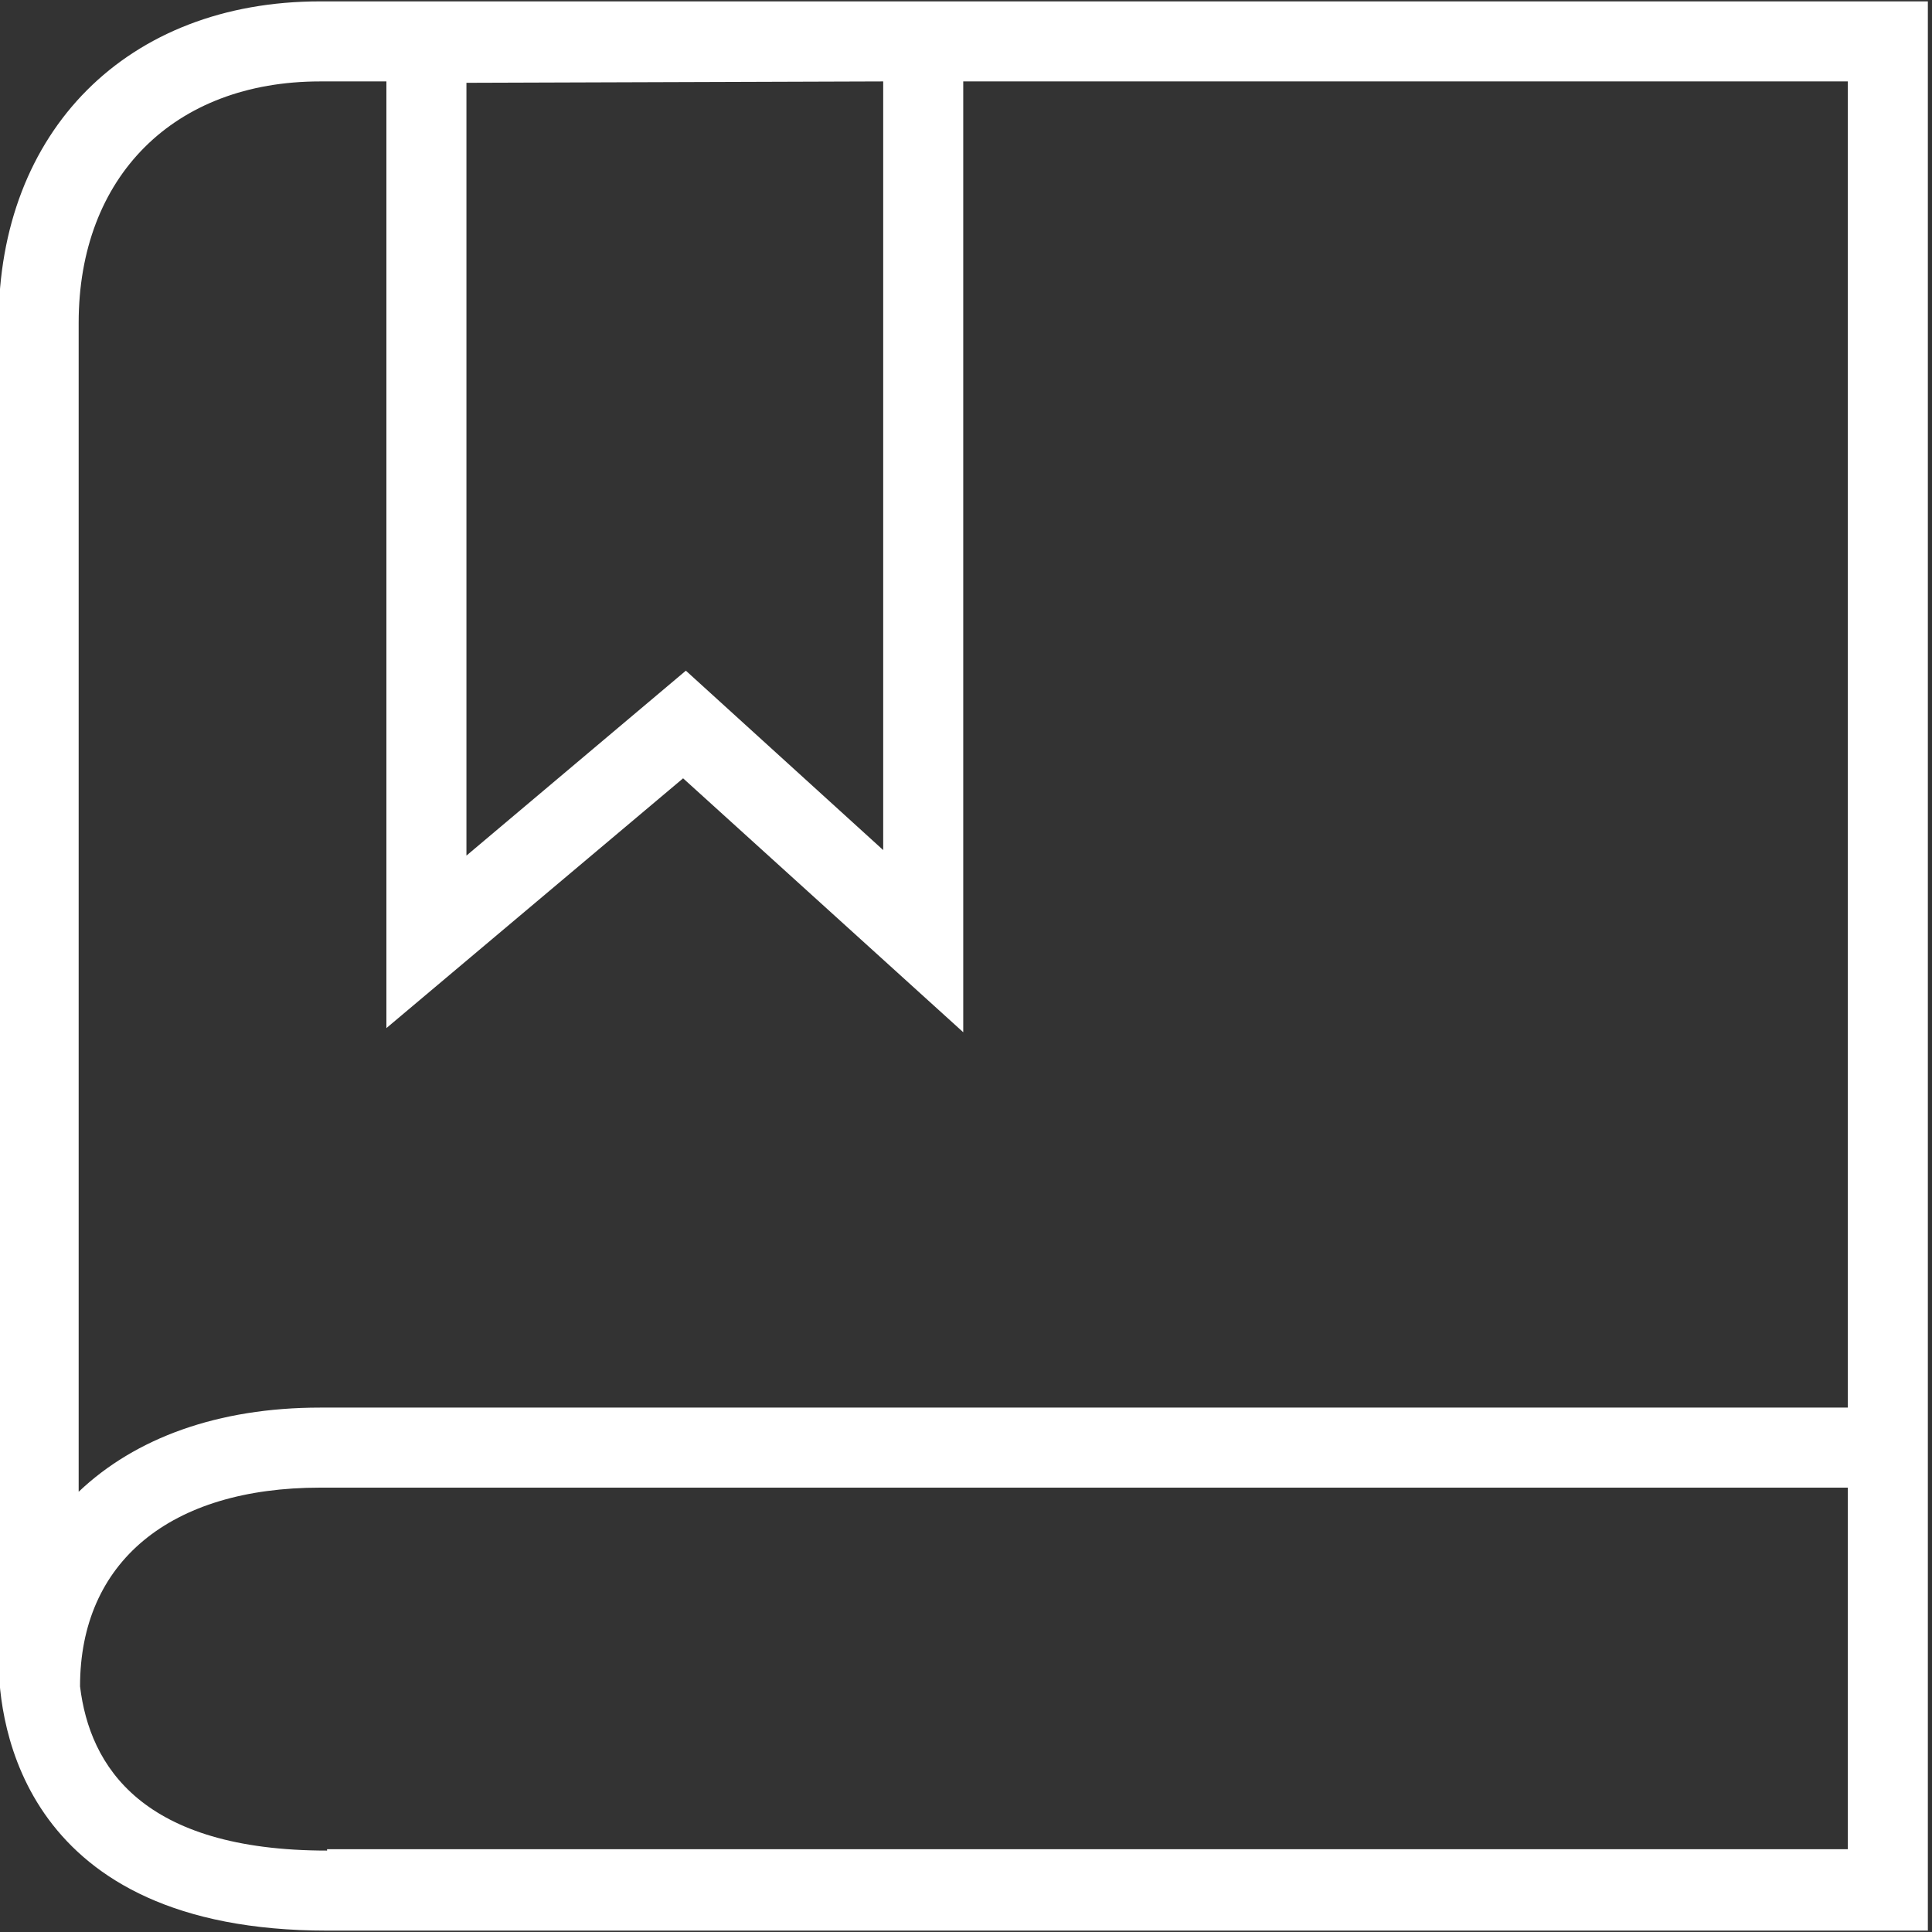
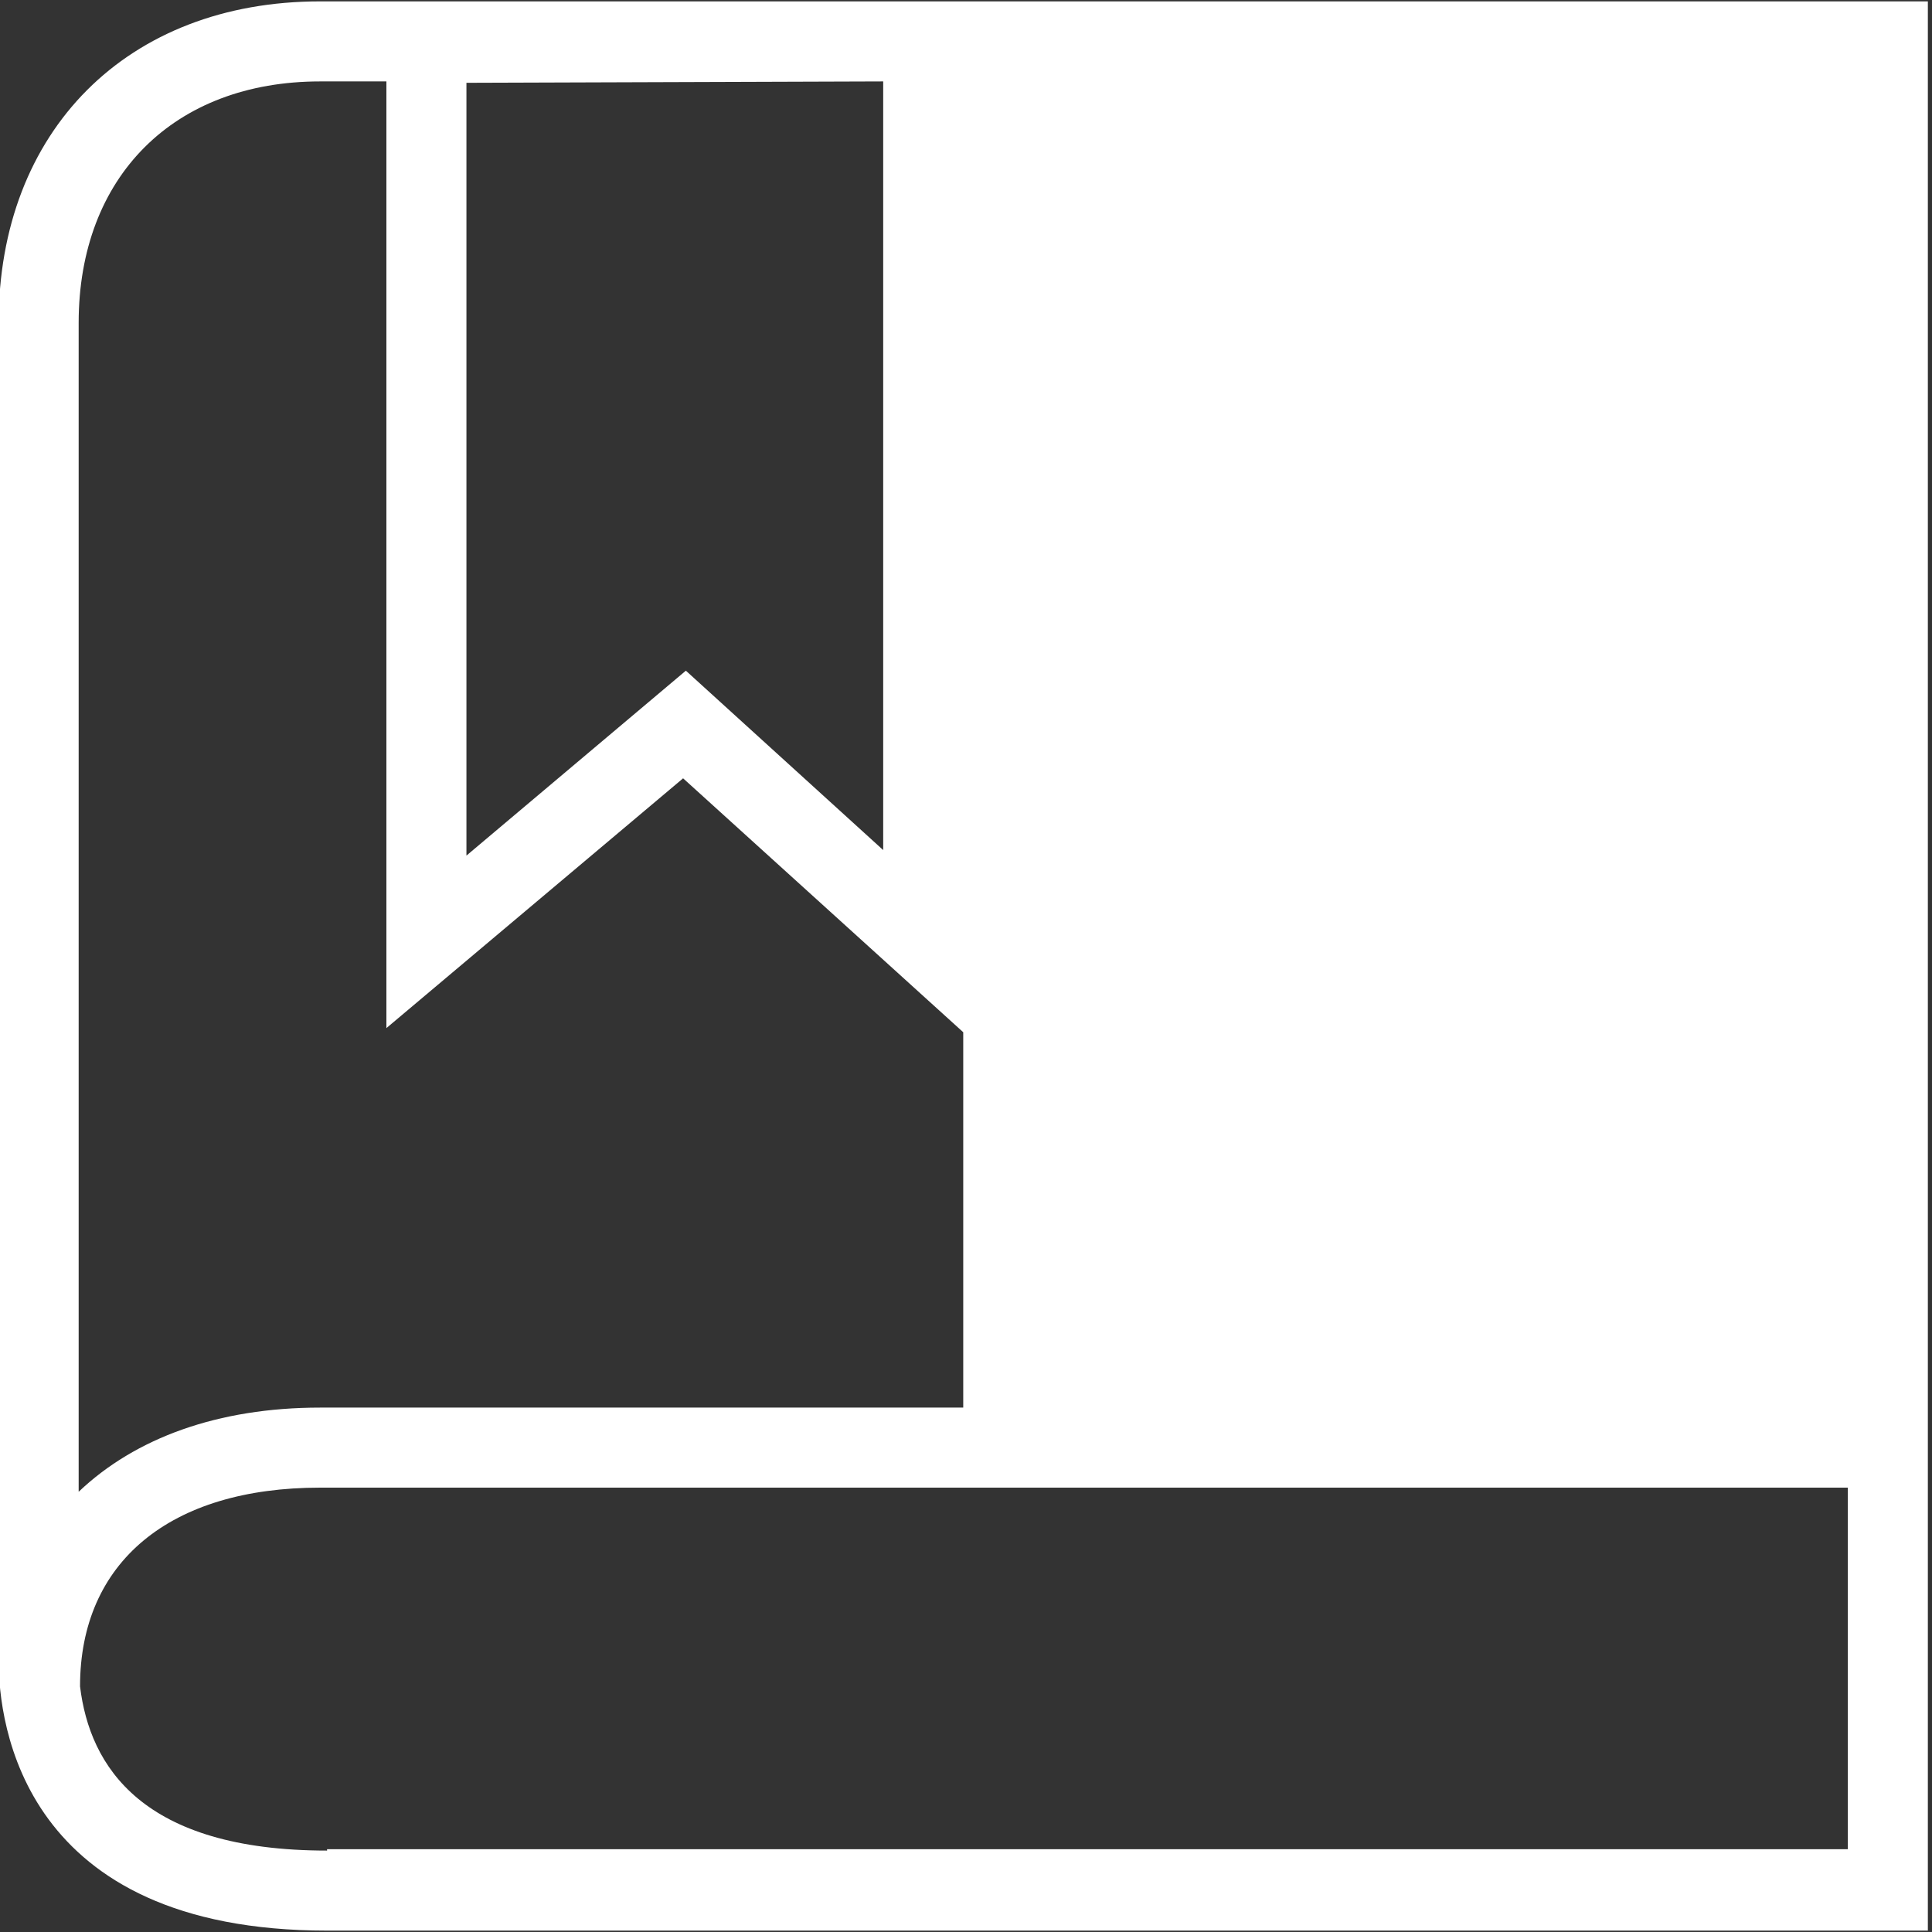
<svg xmlns="http://www.w3.org/2000/svg" version="1.1" id="Calque_1" x="0px" y="0px" width="140px" height="140px" viewBox="0 0 140 140" style="enable-background:new 0 0 140 140;" xml:space="preserve">
  <rect x="0" y="0" width="140" height="140" fill="#333333" stroke="none" />
  <style type="text/css">
	.st0{fill:#FFFFFF;}
</style>
-   <path class="st0" d="M69.8,0.1H23.2C9.2,0.1-0.1,9.5-0.1,23.4v96.9c0,4.6,1.7,19.6,23.8,19.6h116V0.1C139.7,0.1,69.8,0.1,69.8,0.1z   M64,5.9v55.7l-14.3-13L33.8,62V6L64,5.9L64,5.9z M23.2,5.9H28v68.6l21.5-18.1l20.3,18.4V5.9h64.1v96.1H23.2  c-7.4,0-13.4,2.2-17.5,6.1V23.4C5.7,12.8,12.6,5.9,23.2,5.9L23.2,5.9z M23.7,134.1c-13.4,0-17.2-6.1-17.9-11.9  c0-9,6.5-14.4,17.4-14.4h110.7v26.2H23.7z" />
+   <path class="st0" d="M69.8,0.1H23.2C9.2,0.1-0.1,9.5-0.1,23.4v96.9c0,4.6,1.7,19.6,23.8,19.6h116V0.1C139.7,0.1,69.8,0.1,69.8,0.1z   M64,5.9v55.7l-14.3-13L33.8,62V6L64,5.9L64,5.9z M23.2,5.9H28v68.6l21.5-18.1l20.3,18.4V5.9v96.1H23.2  c-7.4,0-13.4,2.2-17.5,6.1V23.4C5.7,12.8,12.6,5.9,23.2,5.9L23.2,5.9z M23.7,134.1c-13.4,0-17.2-6.1-17.9-11.9  c0-9,6.5-14.4,17.4-14.4h110.7v26.2H23.7z" />
</svg>